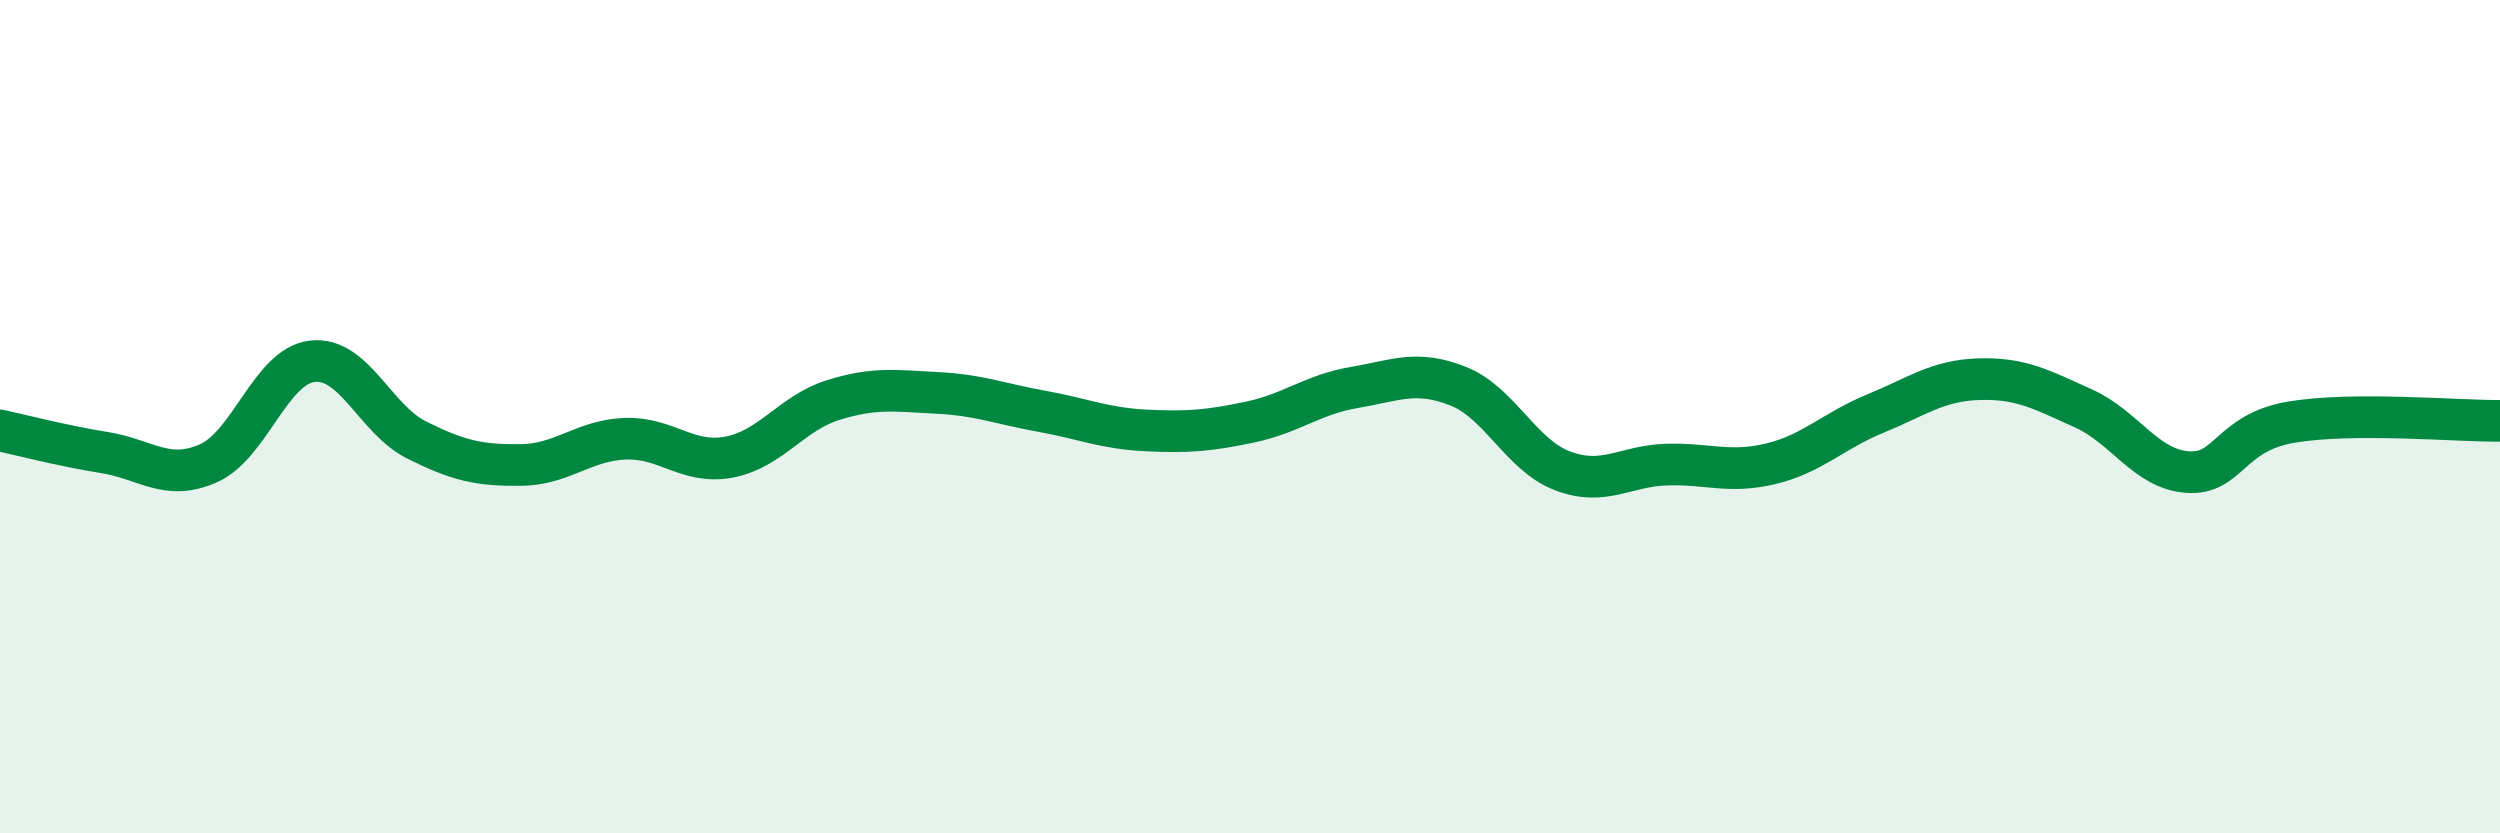
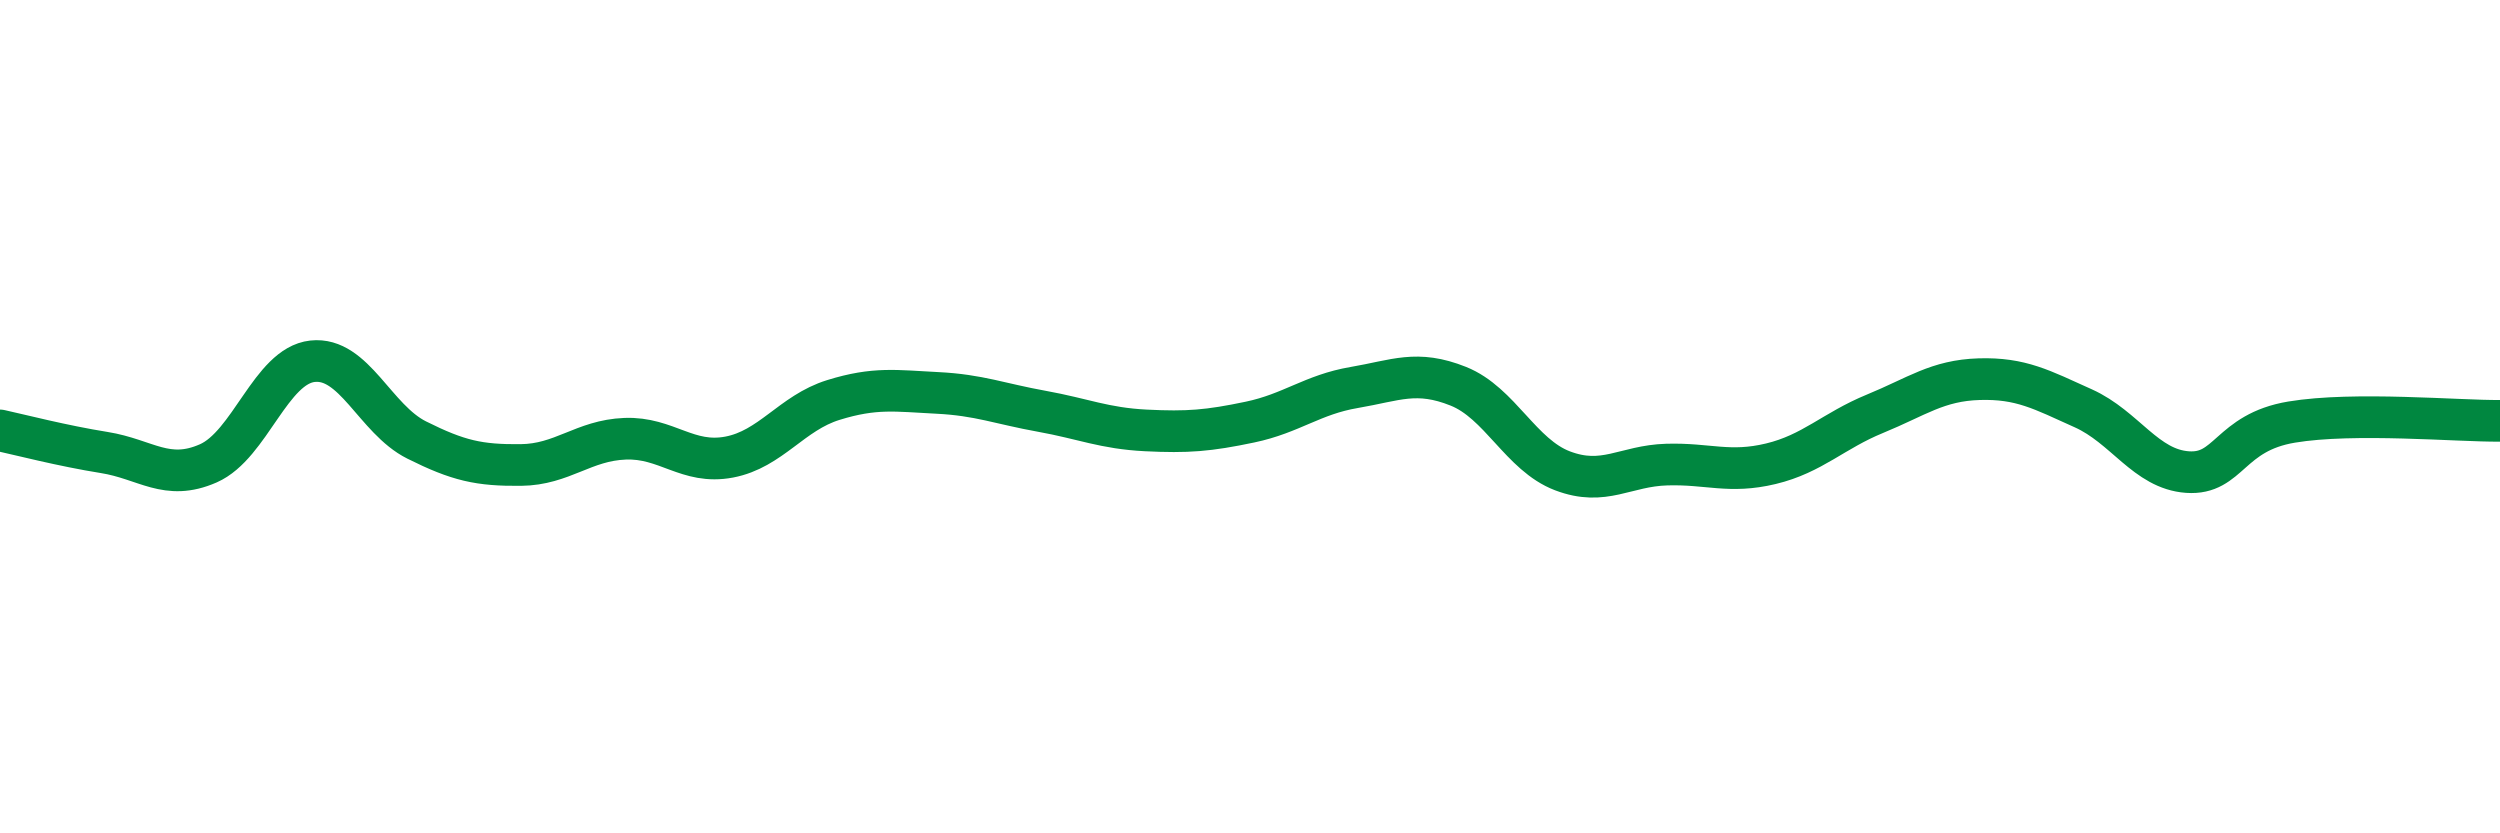
<svg xmlns="http://www.w3.org/2000/svg" width="60" height="20" viewBox="0 0 60 20">
-   <path d="M 0,10.33 C 0.5,10.44 1.5,10.7 2.5,10.86 C 3.5,11.02 4,11.56 5,11.12 C 6,10.68 6.5,8.78 7.5,8.67 C 8.5,8.56 9,10.06 10,10.56 C 11,11.06 11.5,11.17 12.5,11.16 C 13.5,11.15 14,10.57 15,10.53 C 16,10.49 16.5,11.16 17.5,10.97 C 18.5,10.78 19,9.91 20,9.6 C 21,9.29 21.5,9.38 22.5,9.43 C 23.5,9.48 24,9.69 25,9.87 C 26,10.05 26.5,10.28 27.5,10.33 C 28.5,10.38 29,10.34 30,10.13 C 31,9.92 31.5,9.47 32.5,9.3 C 33.5,9.13 34,8.87 35,9.27 C 36,9.67 36.5,10.92 37.5,11.3 C 38.5,11.68 39,11.18 40,11.15 C 41,11.12 41.5,11.37 42.5,11.13 C 43.5,10.89 44,10.34 45,9.93 C 46,9.52 46.5,9.13 47.5,9.1 C 48.5,9.07 49,9.35 50,9.8 C 51,10.25 51.5,11.26 52.5,11.33 C 53.5,11.4 53.5,10.38 55,10.13 C 56.5,9.88 59,10.11 60,10.1L60 20L0 20Z" fill="#008740" opacity="0.1" stroke-linecap="round" stroke-linejoin="round" />
  <path d="M 0,10.33 C 0.5,10.44 1.5,10.7 2.5,10.86 C 3.5,11.02 4,11.56 5,11.12 C 6,10.68 6.5,8.78 7.5,8.67 C 8.5,8.56 9,10.06 10,10.56 C 11,11.06 11.5,11.17 12.5,11.16 C 13.5,11.15 14,10.57 15,10.53 C 16,10.49 16.5,11.16 17.5,10.97 C 18.5,10.78 19,9.91 20,9.6 C 21,9.29 21.5,9.38 22.5,9.43 C 23.5,9.48 24,9.69 25,9.87 C 26,10.05 26.5,10.28 27.5,10.33 C 28.5,10.38 29,10.34 30,10.13 C 31,9.92 31.5,9.47 32.5,9.3 C 33.5,9.13 34,8.87 35,9.27 C 36,9.67 36.5,10.92 37.5,11.3 C 38.5,11.68 39,11.18 40,11.15 C 41,11.12 41.5,11.37 42.5,11.13 C 43.5,10.89 44,10.34 45,9.93 C 46,9.52 46.5,9.13 47.5,9.1 C 48.5,9.07 49,9.35 50,9.8 C 51,10.25 51.5,11.26 52.5,11.33 C 53.5,11.4 53.5,10.38 55,10.13 C 56.5,9.88 59,10.11 60,10.1" stroke="#008740" stroke-width="1" fill="none" stroke-linecap="round" stroke-linejoin="round" />
</svg>